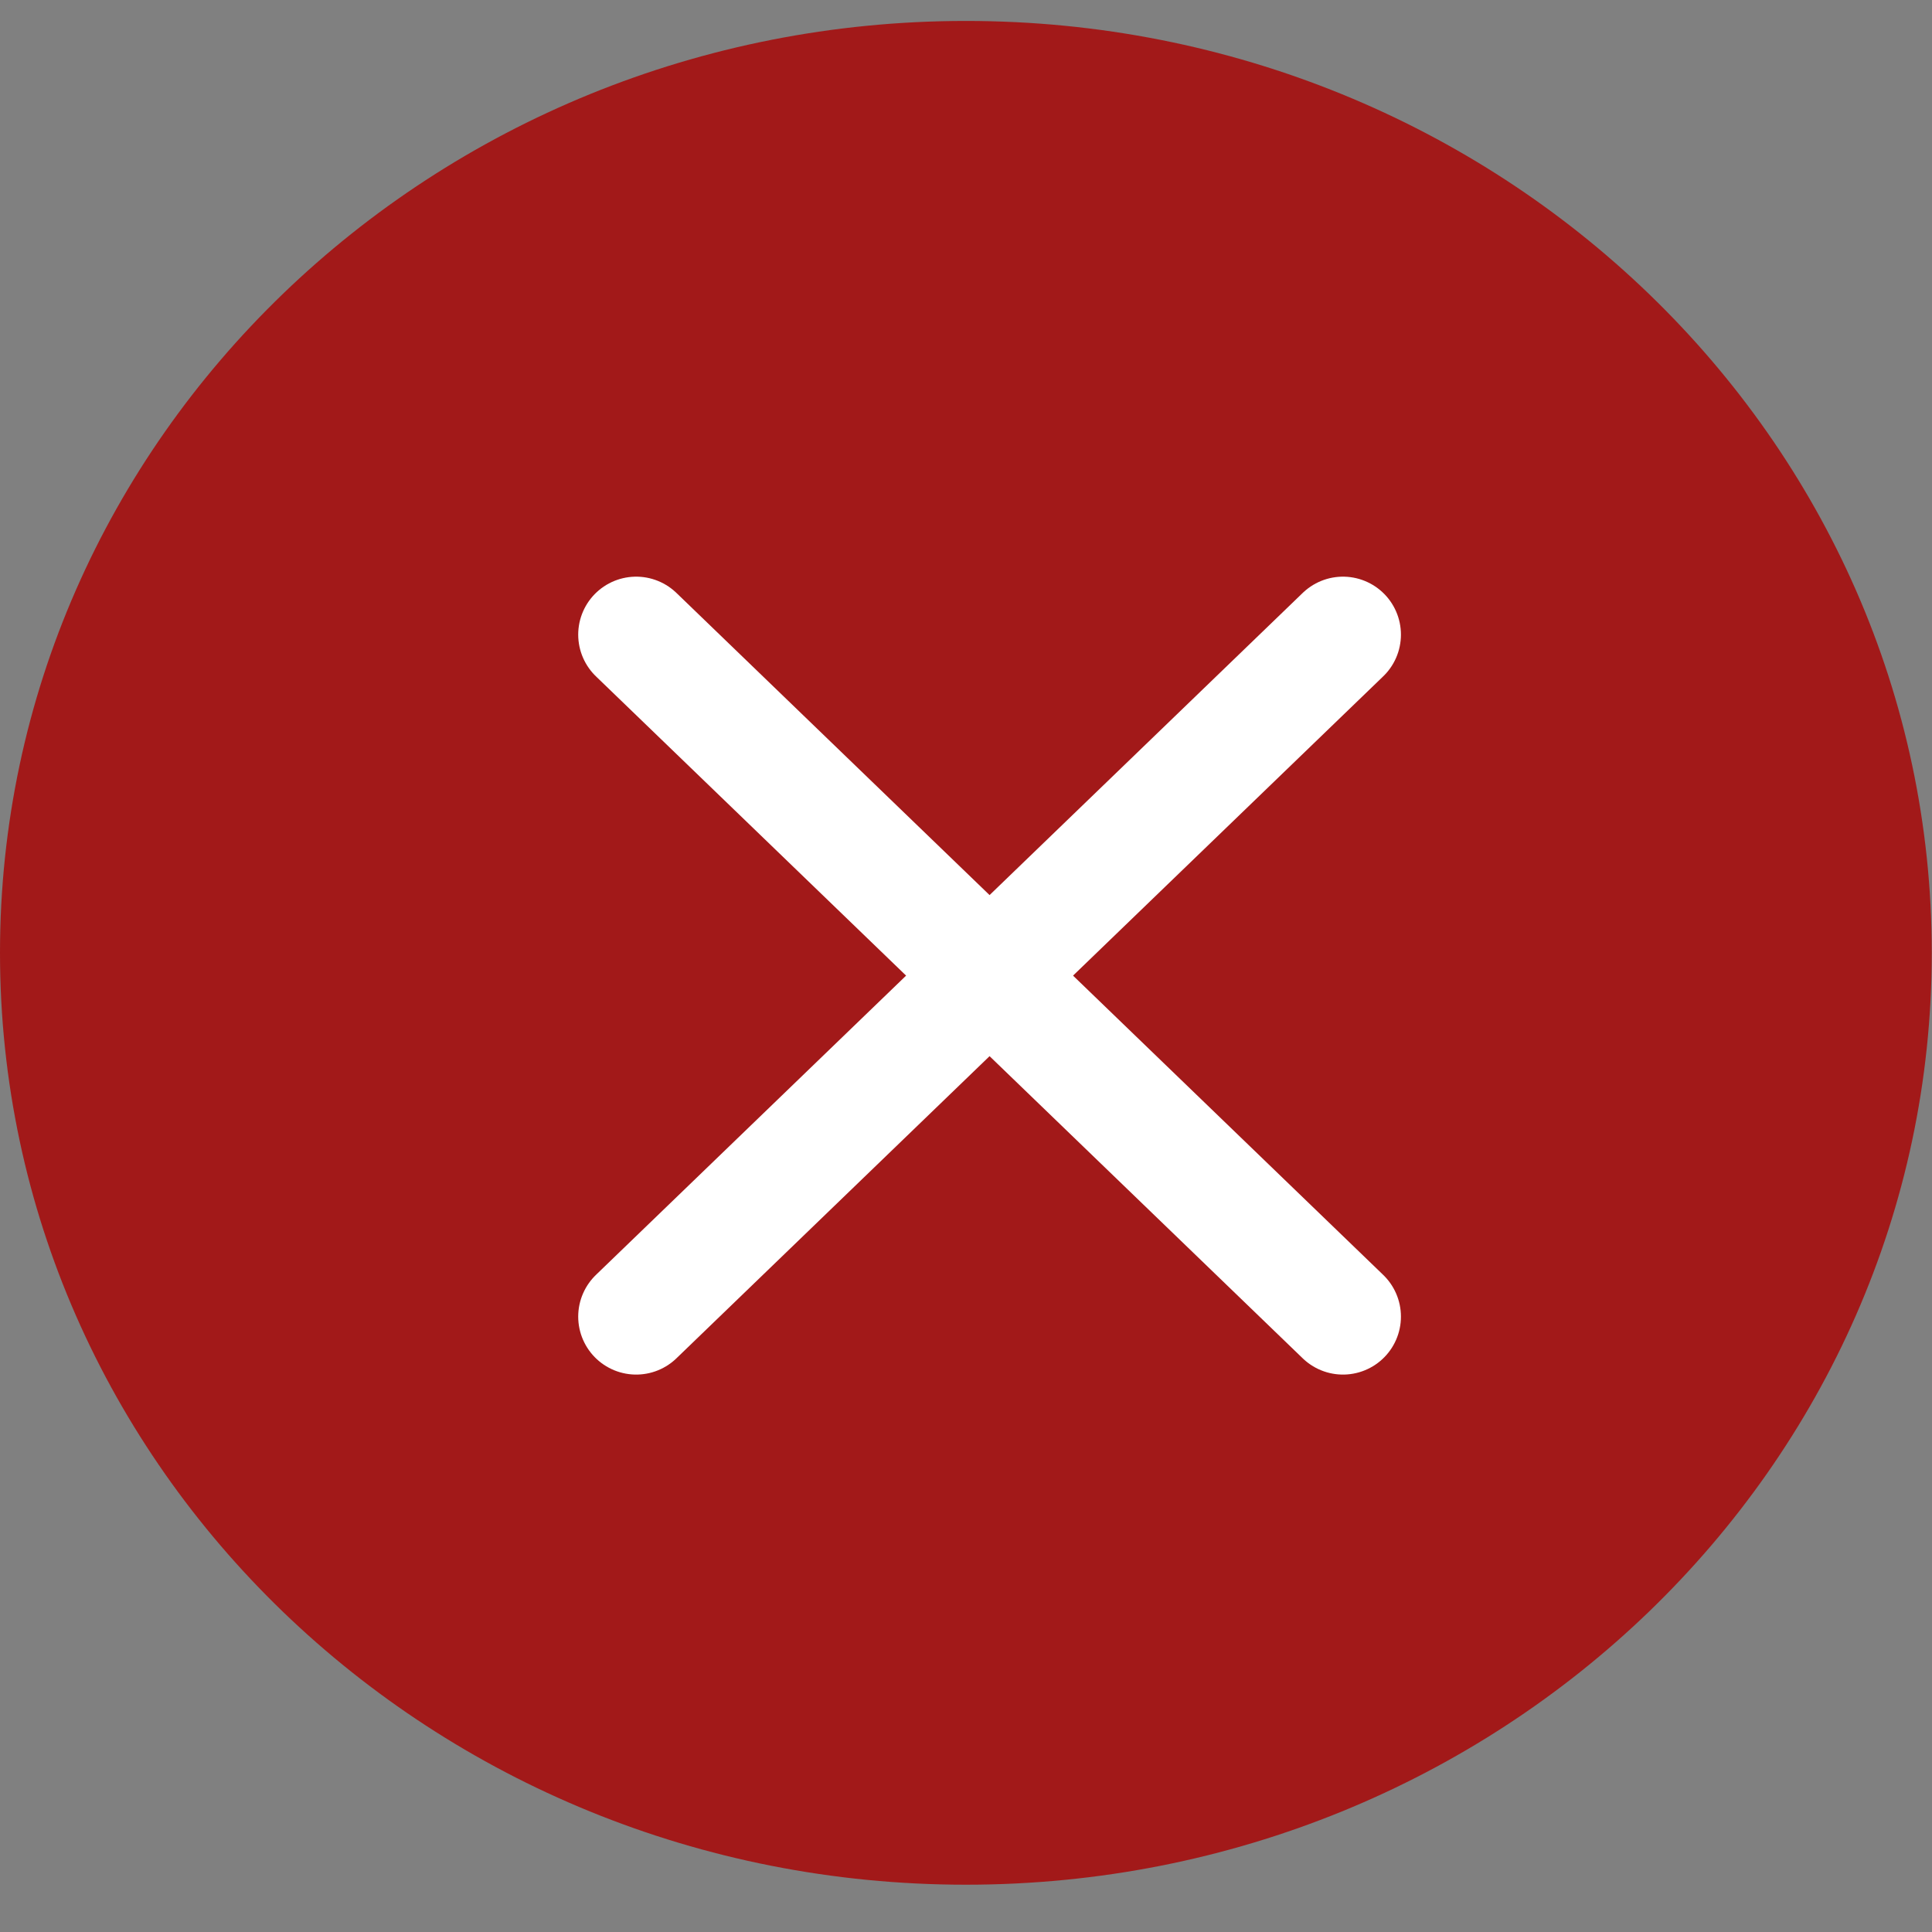
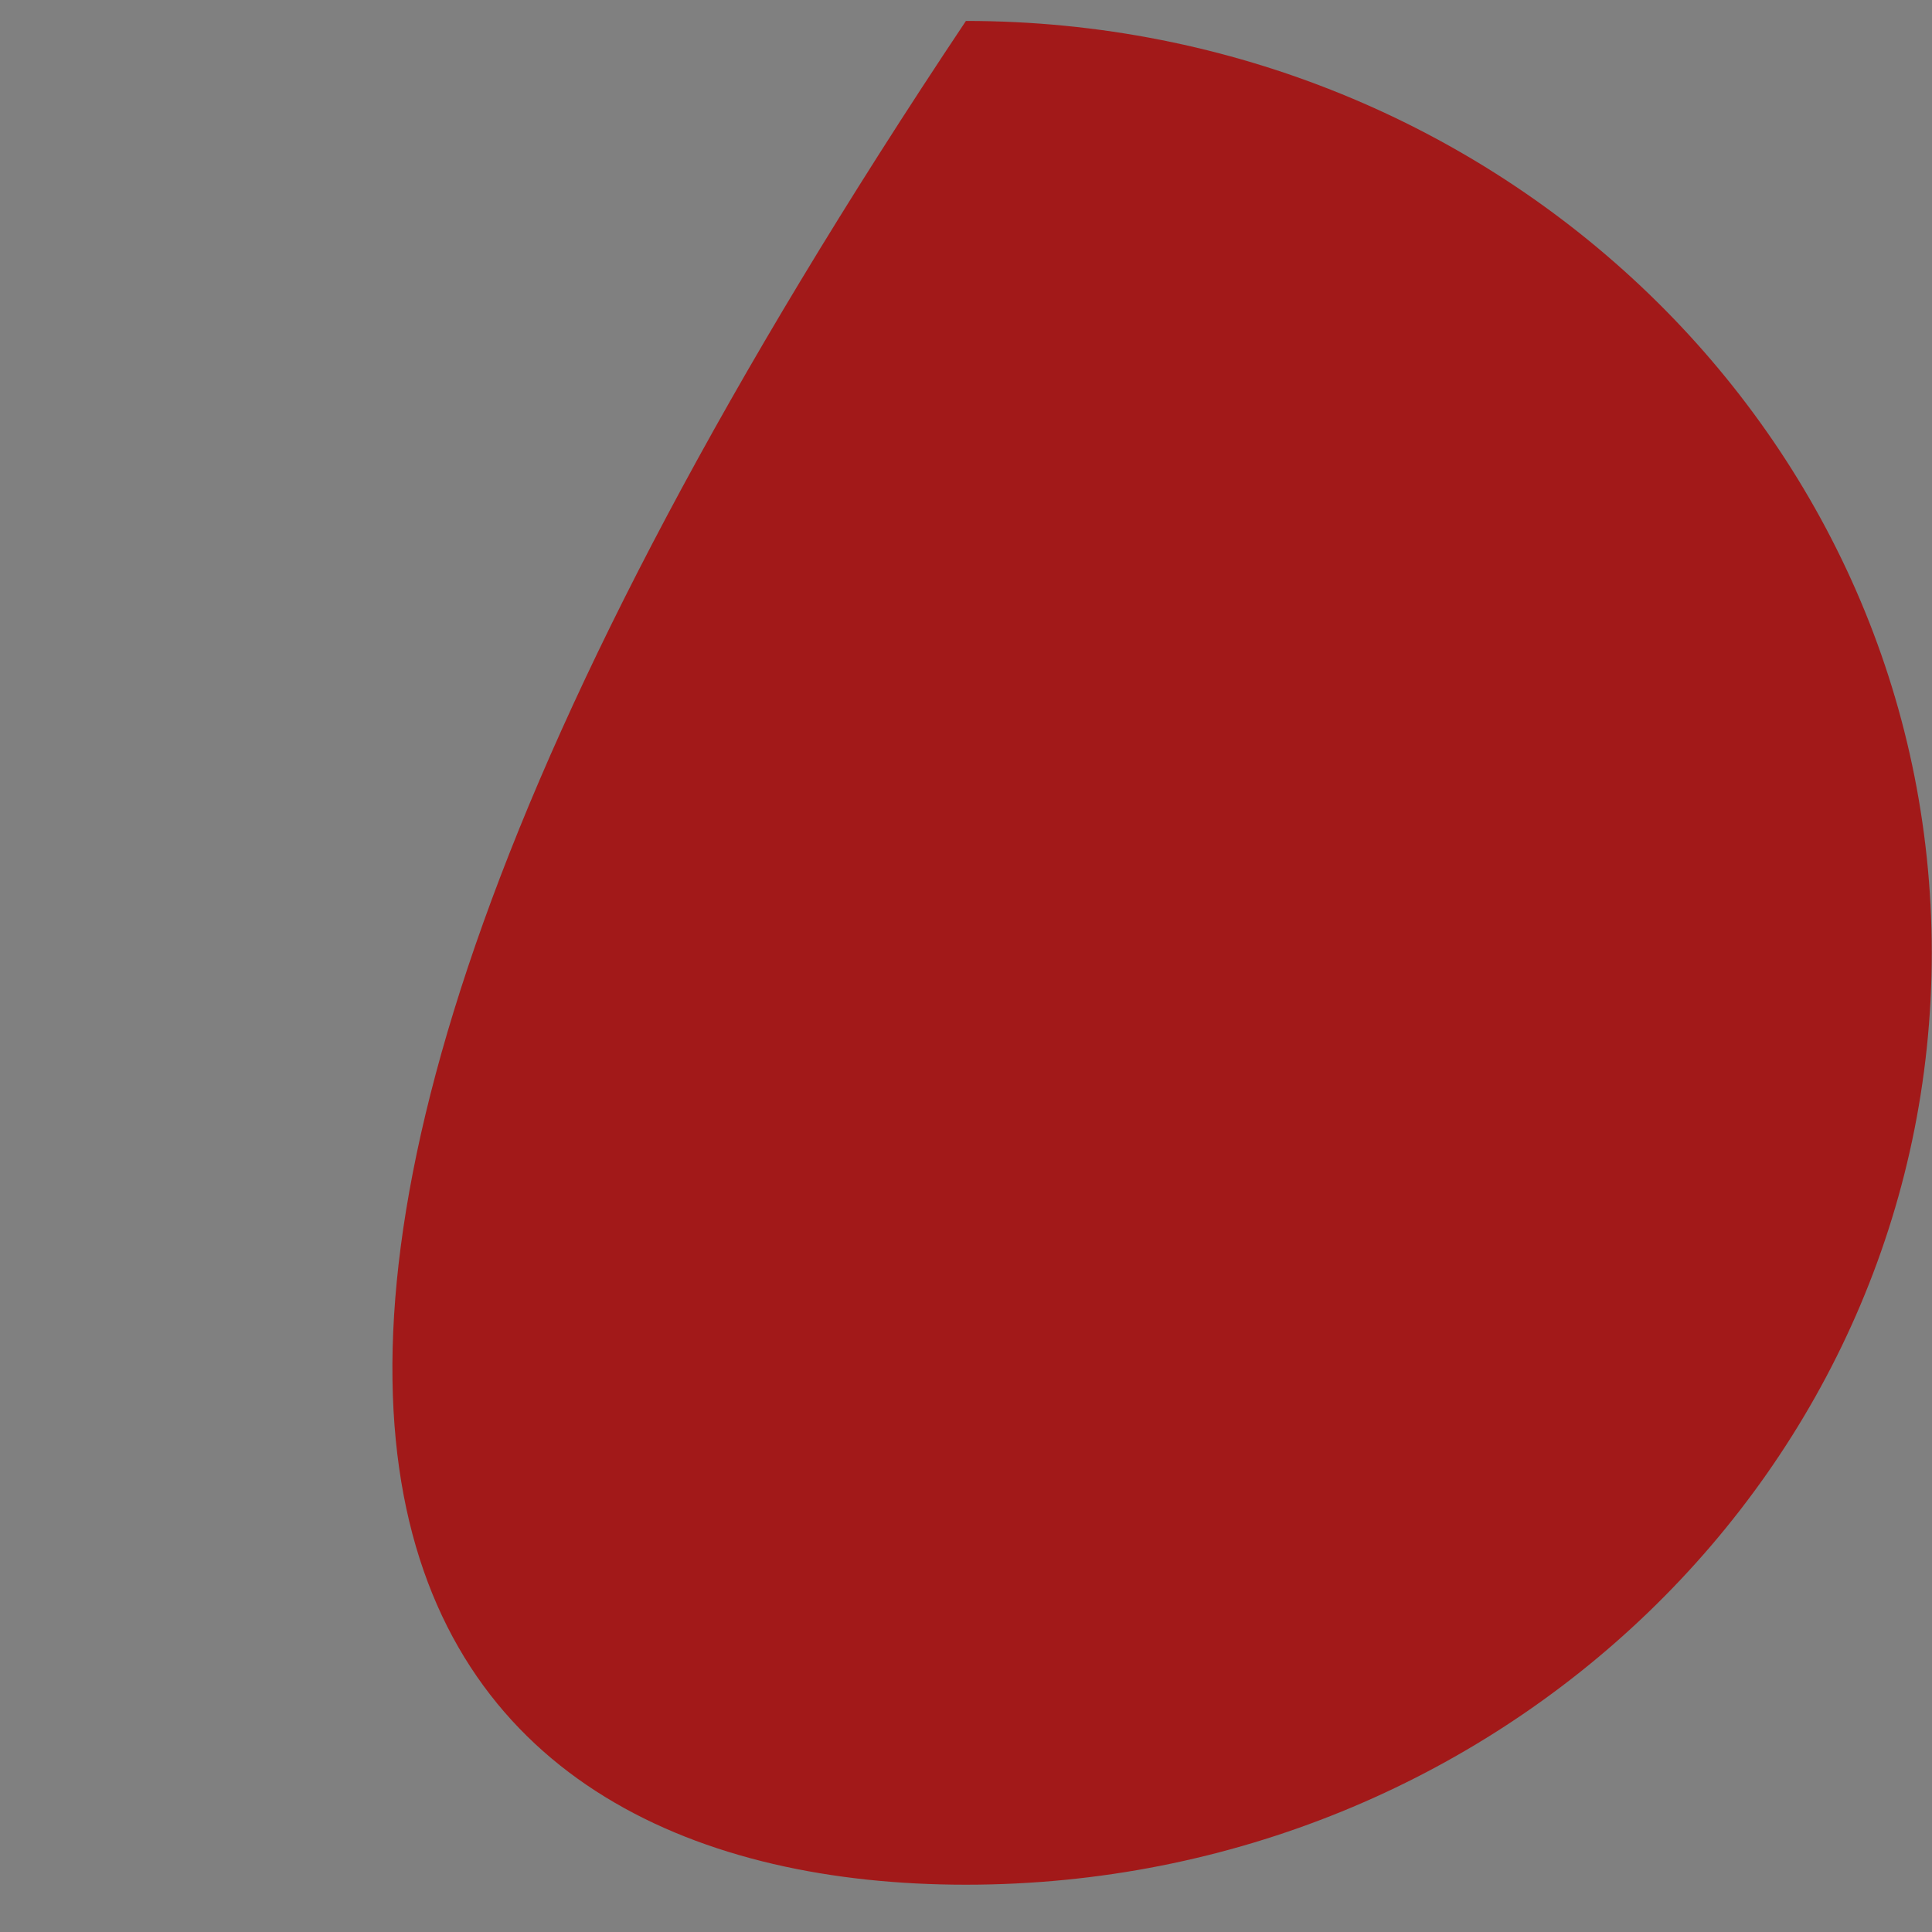
<svg xmlns="http://www.w3.org/2000/svg" width="25" height="25" viewBox="0 0 25 25" fill="none">
  <rect x="0" y="0" width="25" height="25" fill="#808080" stroke="none" />
-   <path d="M12.499 24.388C19.401 24.388 24.997 18.989 24.997 12.329C24.997 5.669 19.401 0.271 12.499 0.271C5.596 0.271 0 5.669 0 12.329C0 18.989 5.596 24.388 12.499 24.388Z" fill="#A21919" />
-   <path d="M17.378 8.212L8.232 17.037" stroke="white" stroke-width="1.5" stroke-linecap="round" stroke-linejoin="round" />
-   <path d="M8.232 8.212L17.378 17.037" stroke="white" stroke-width="1.5" stroke-linecap="round" stroke-linejoin="round" />
+   <path d="M12.499 24.388C19.401 24.388 24.997 18.989 24.997 12.329C24.997 5.669 19.401 0.271 12.499 0.271C0 18.989 5.596 24.388 12.499 24.388Z" fill="#A21919" />
</svg>